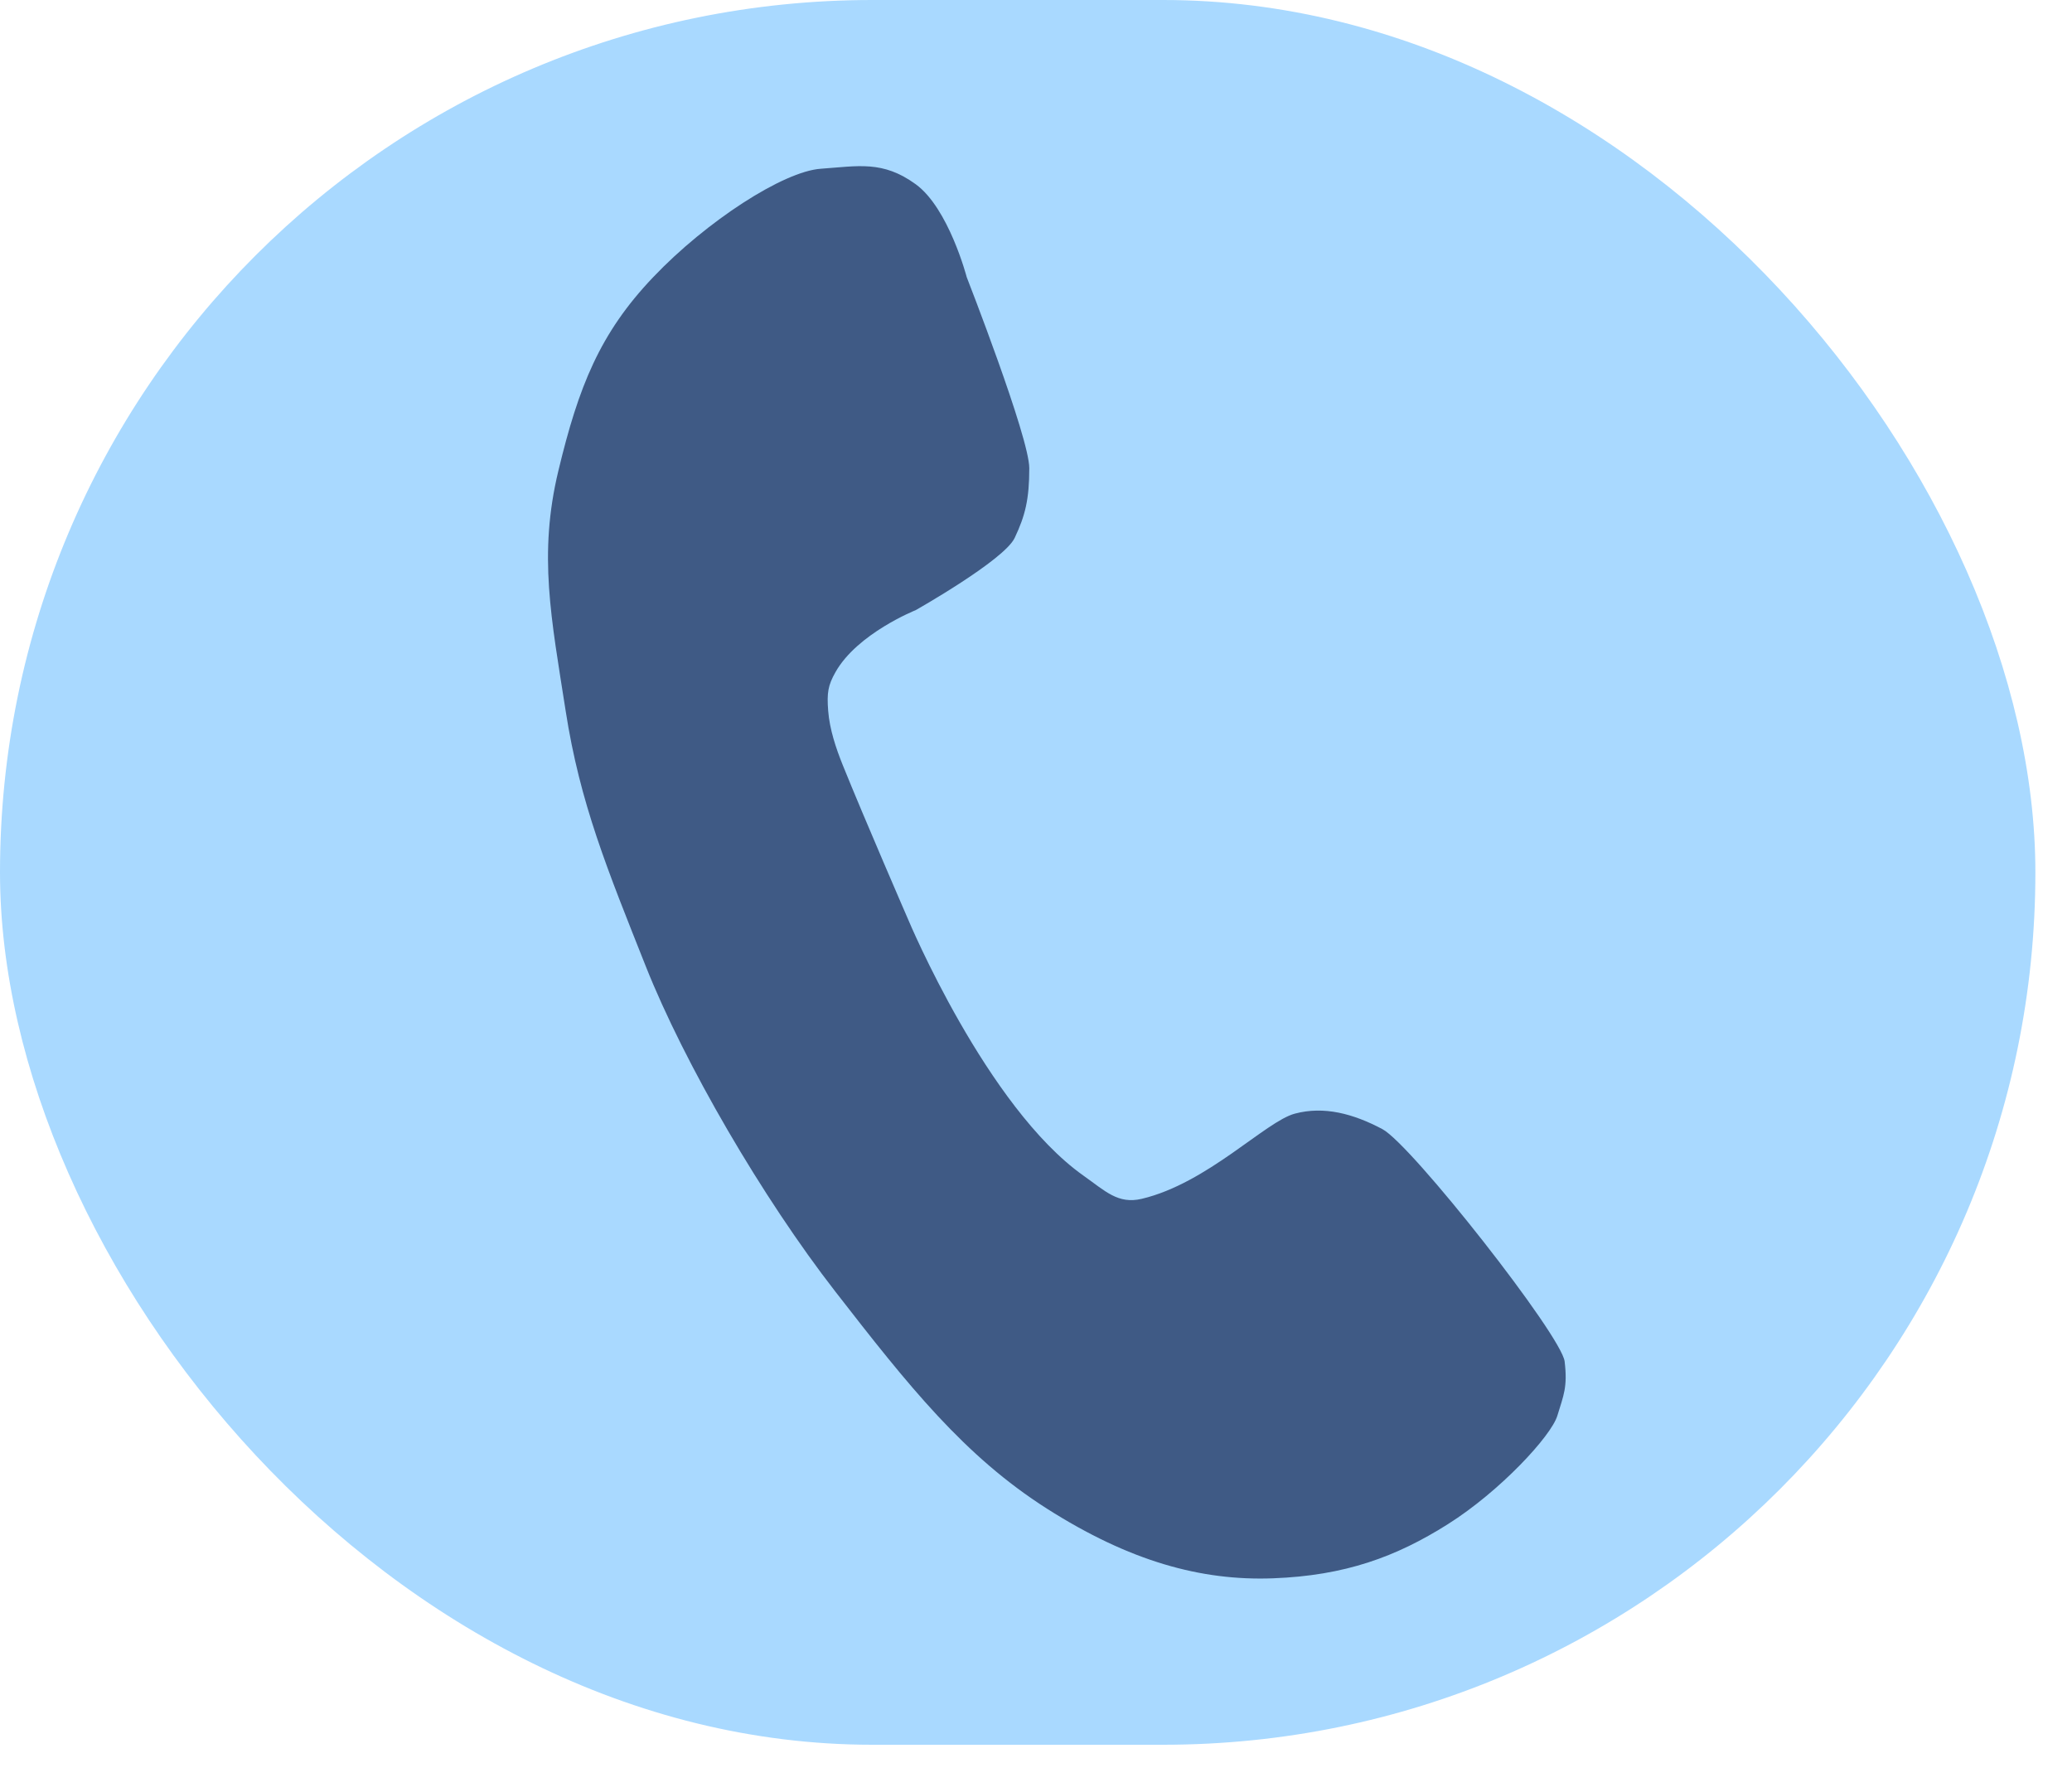
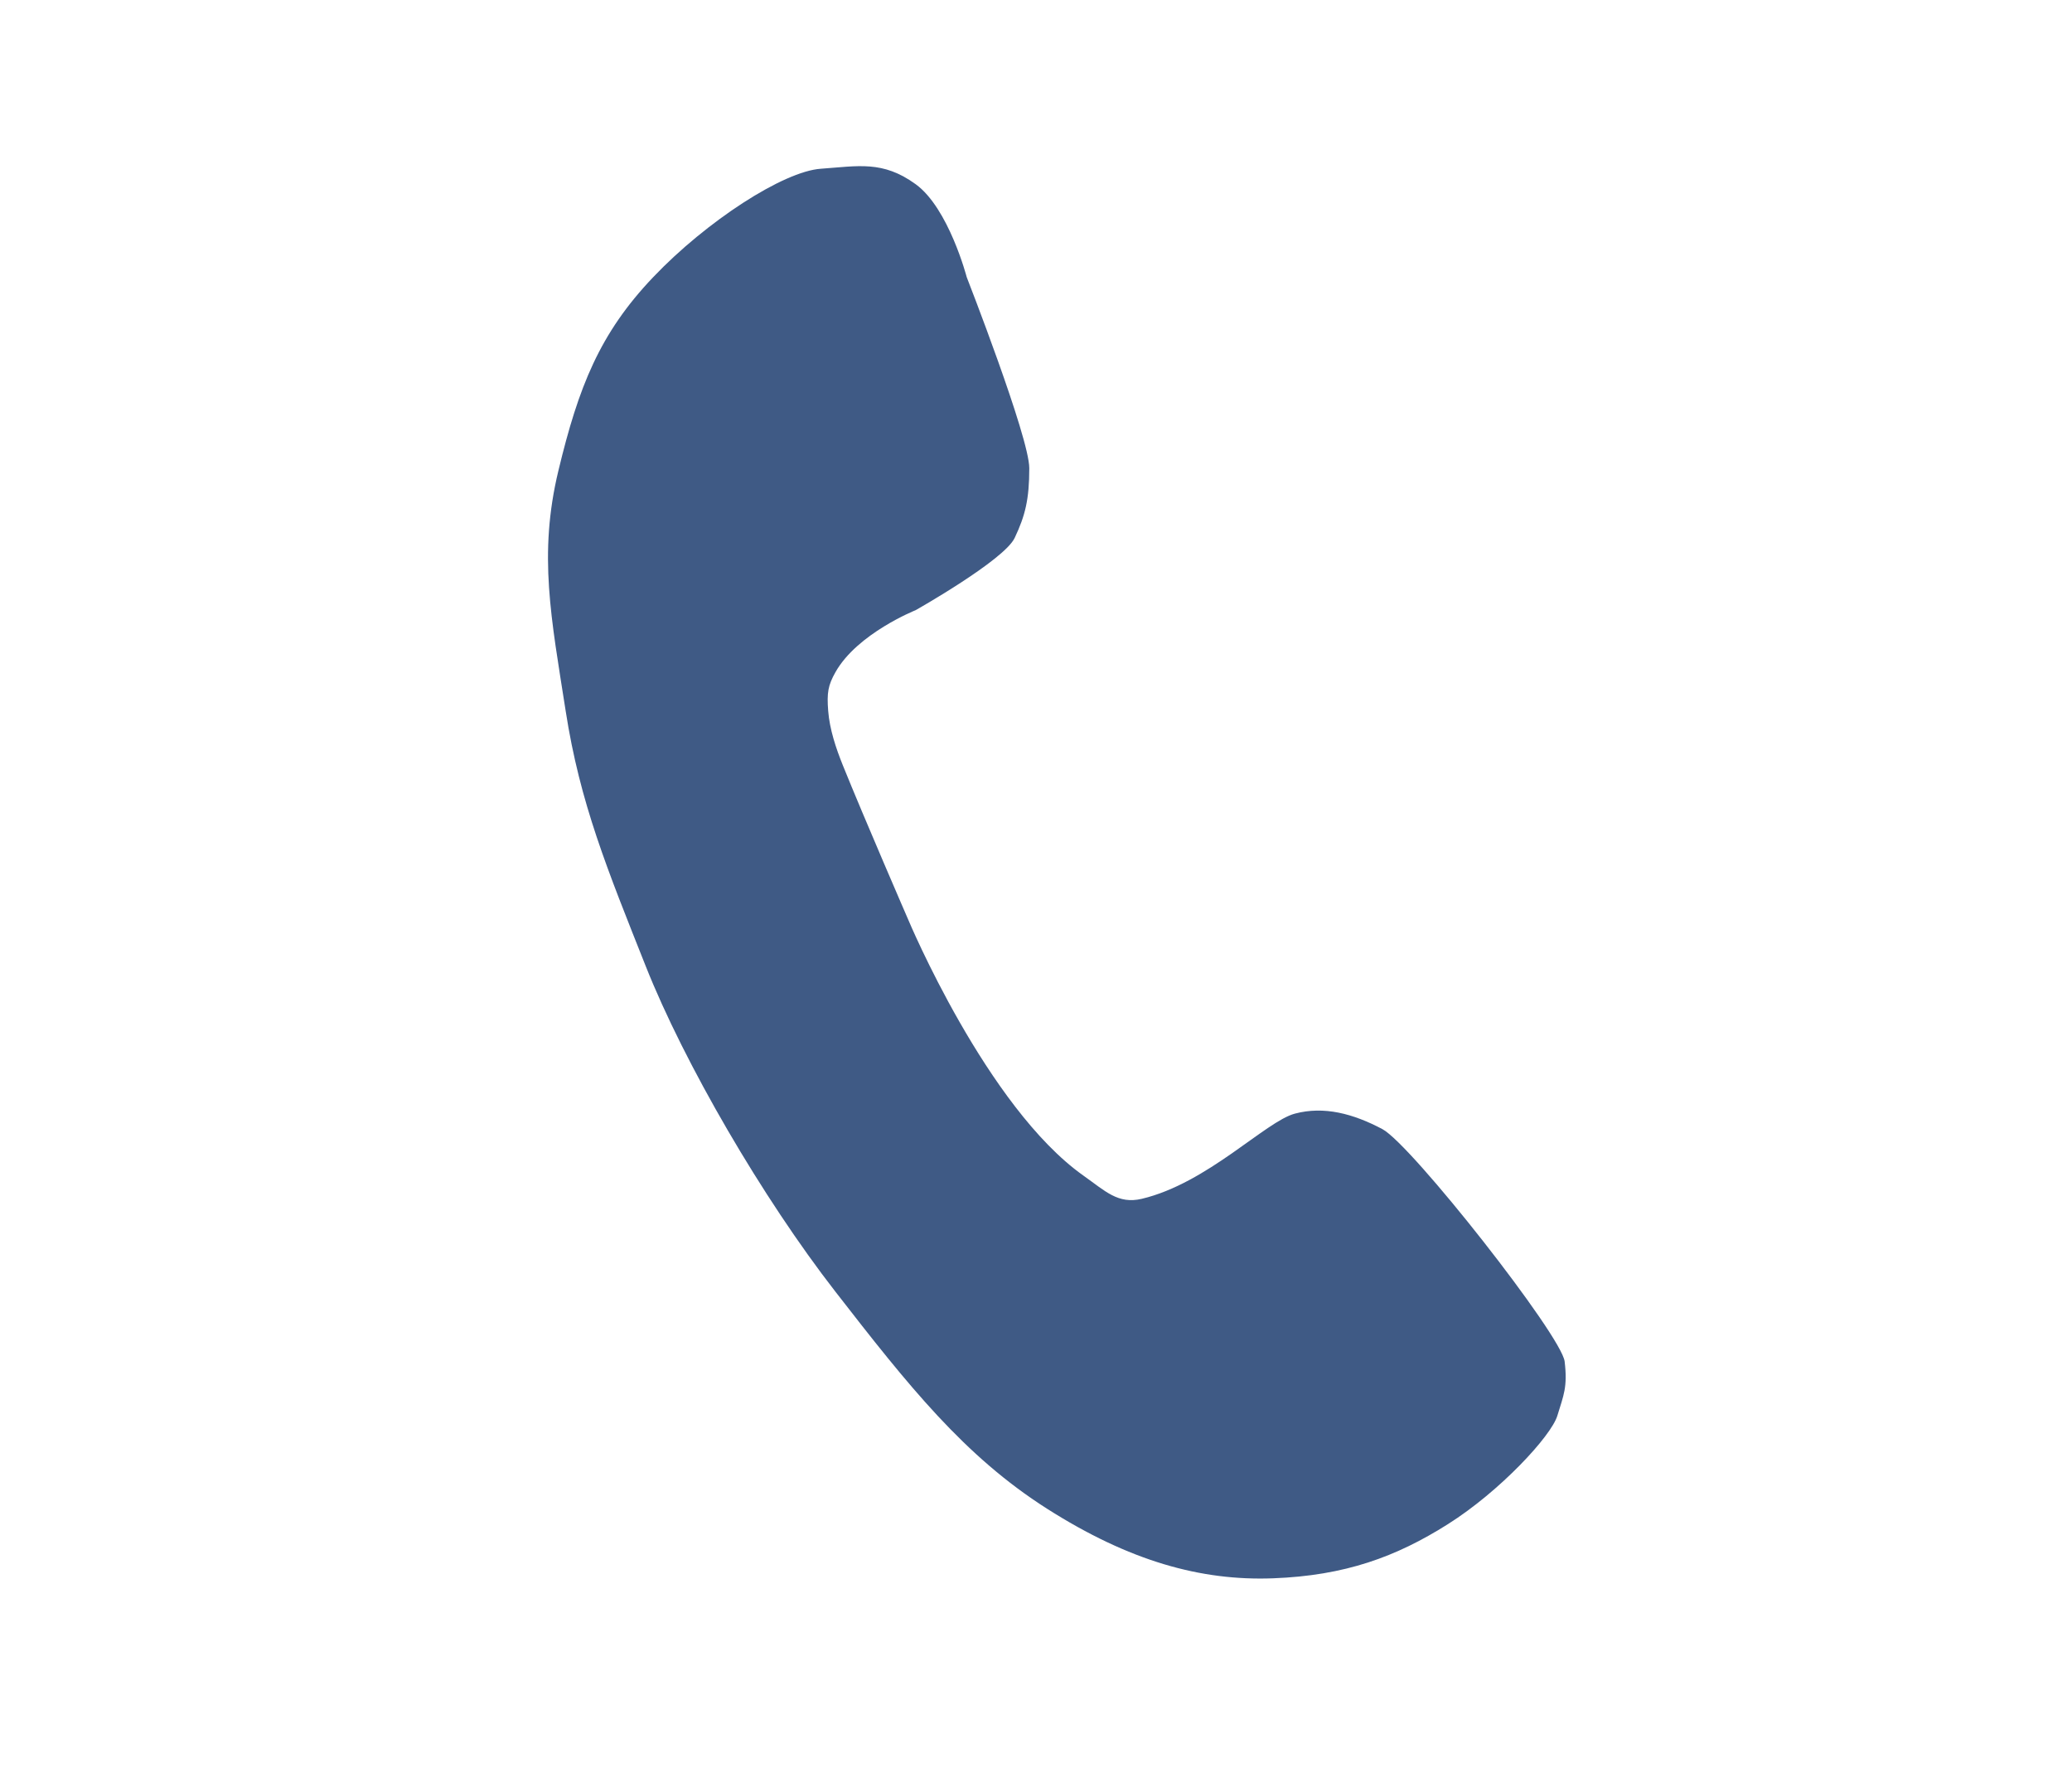
<svg xmlns="http://www.w3.org/2000/svg" width="37" height="32" viewBox="0 0 37 32" fill="none">
-   <rect width="36.346" height="31.154" rx="15.577" fill="#A9D9FF" />
  <path d="M16.351 10.895C16.351 10.895 15.309 11.31 14.919 12.002C14.786 12.238 14.764 12.37 14.789 12.693C14.814 13.021 14.929 13.363 15.049 13.661C15.44 14.629 16.221 16.427 16.221 16.427C16.221 16.427 17.62 19.768 19.346 20.991C19.737 21.267 19.964 21.506 20.388 21.406C21.56 21.129 22.601 20.023 23.122 19.885C23.643 19.746 24.164 19.885 24.685 20.161C25.206 20.438 27.886 23.849 27.94 24.31C27.995 24.771 27.92 24.915 27.81 25.278C27.7 25.642 26.784 26.629 25.857 27.214C24.93 27.8 24.017 28.134 22.732 28.182C21.446 28.23 20.171 27.877 18.695 26.938C17.219 25.998 16.225 24.747 14.919 23.065C13.612 21.384 12.221 18.988 11.533 17.257C10.846 15.526 10.357 14.345 10.101 12.693C9.844 11.041 9.61 9.905 9.971 8.406C10.331 6.907 10.708 5.952 11.664 4.949C12.619 3.946 13.991 3.059 14.658 3.013C15.326 2.966 15.762 2.862 16.351 3.289C16.941 3.716 17.263 4.949 17.263 4.949C17.263 4.949 18.38 7.807 18.38 8.36C18.38 8.914 18.308 9.207 18.119 9.605C17.931 10.003 16.351 10.895 16.351 10.895Z" fill="#3F5A85" />
</svg>